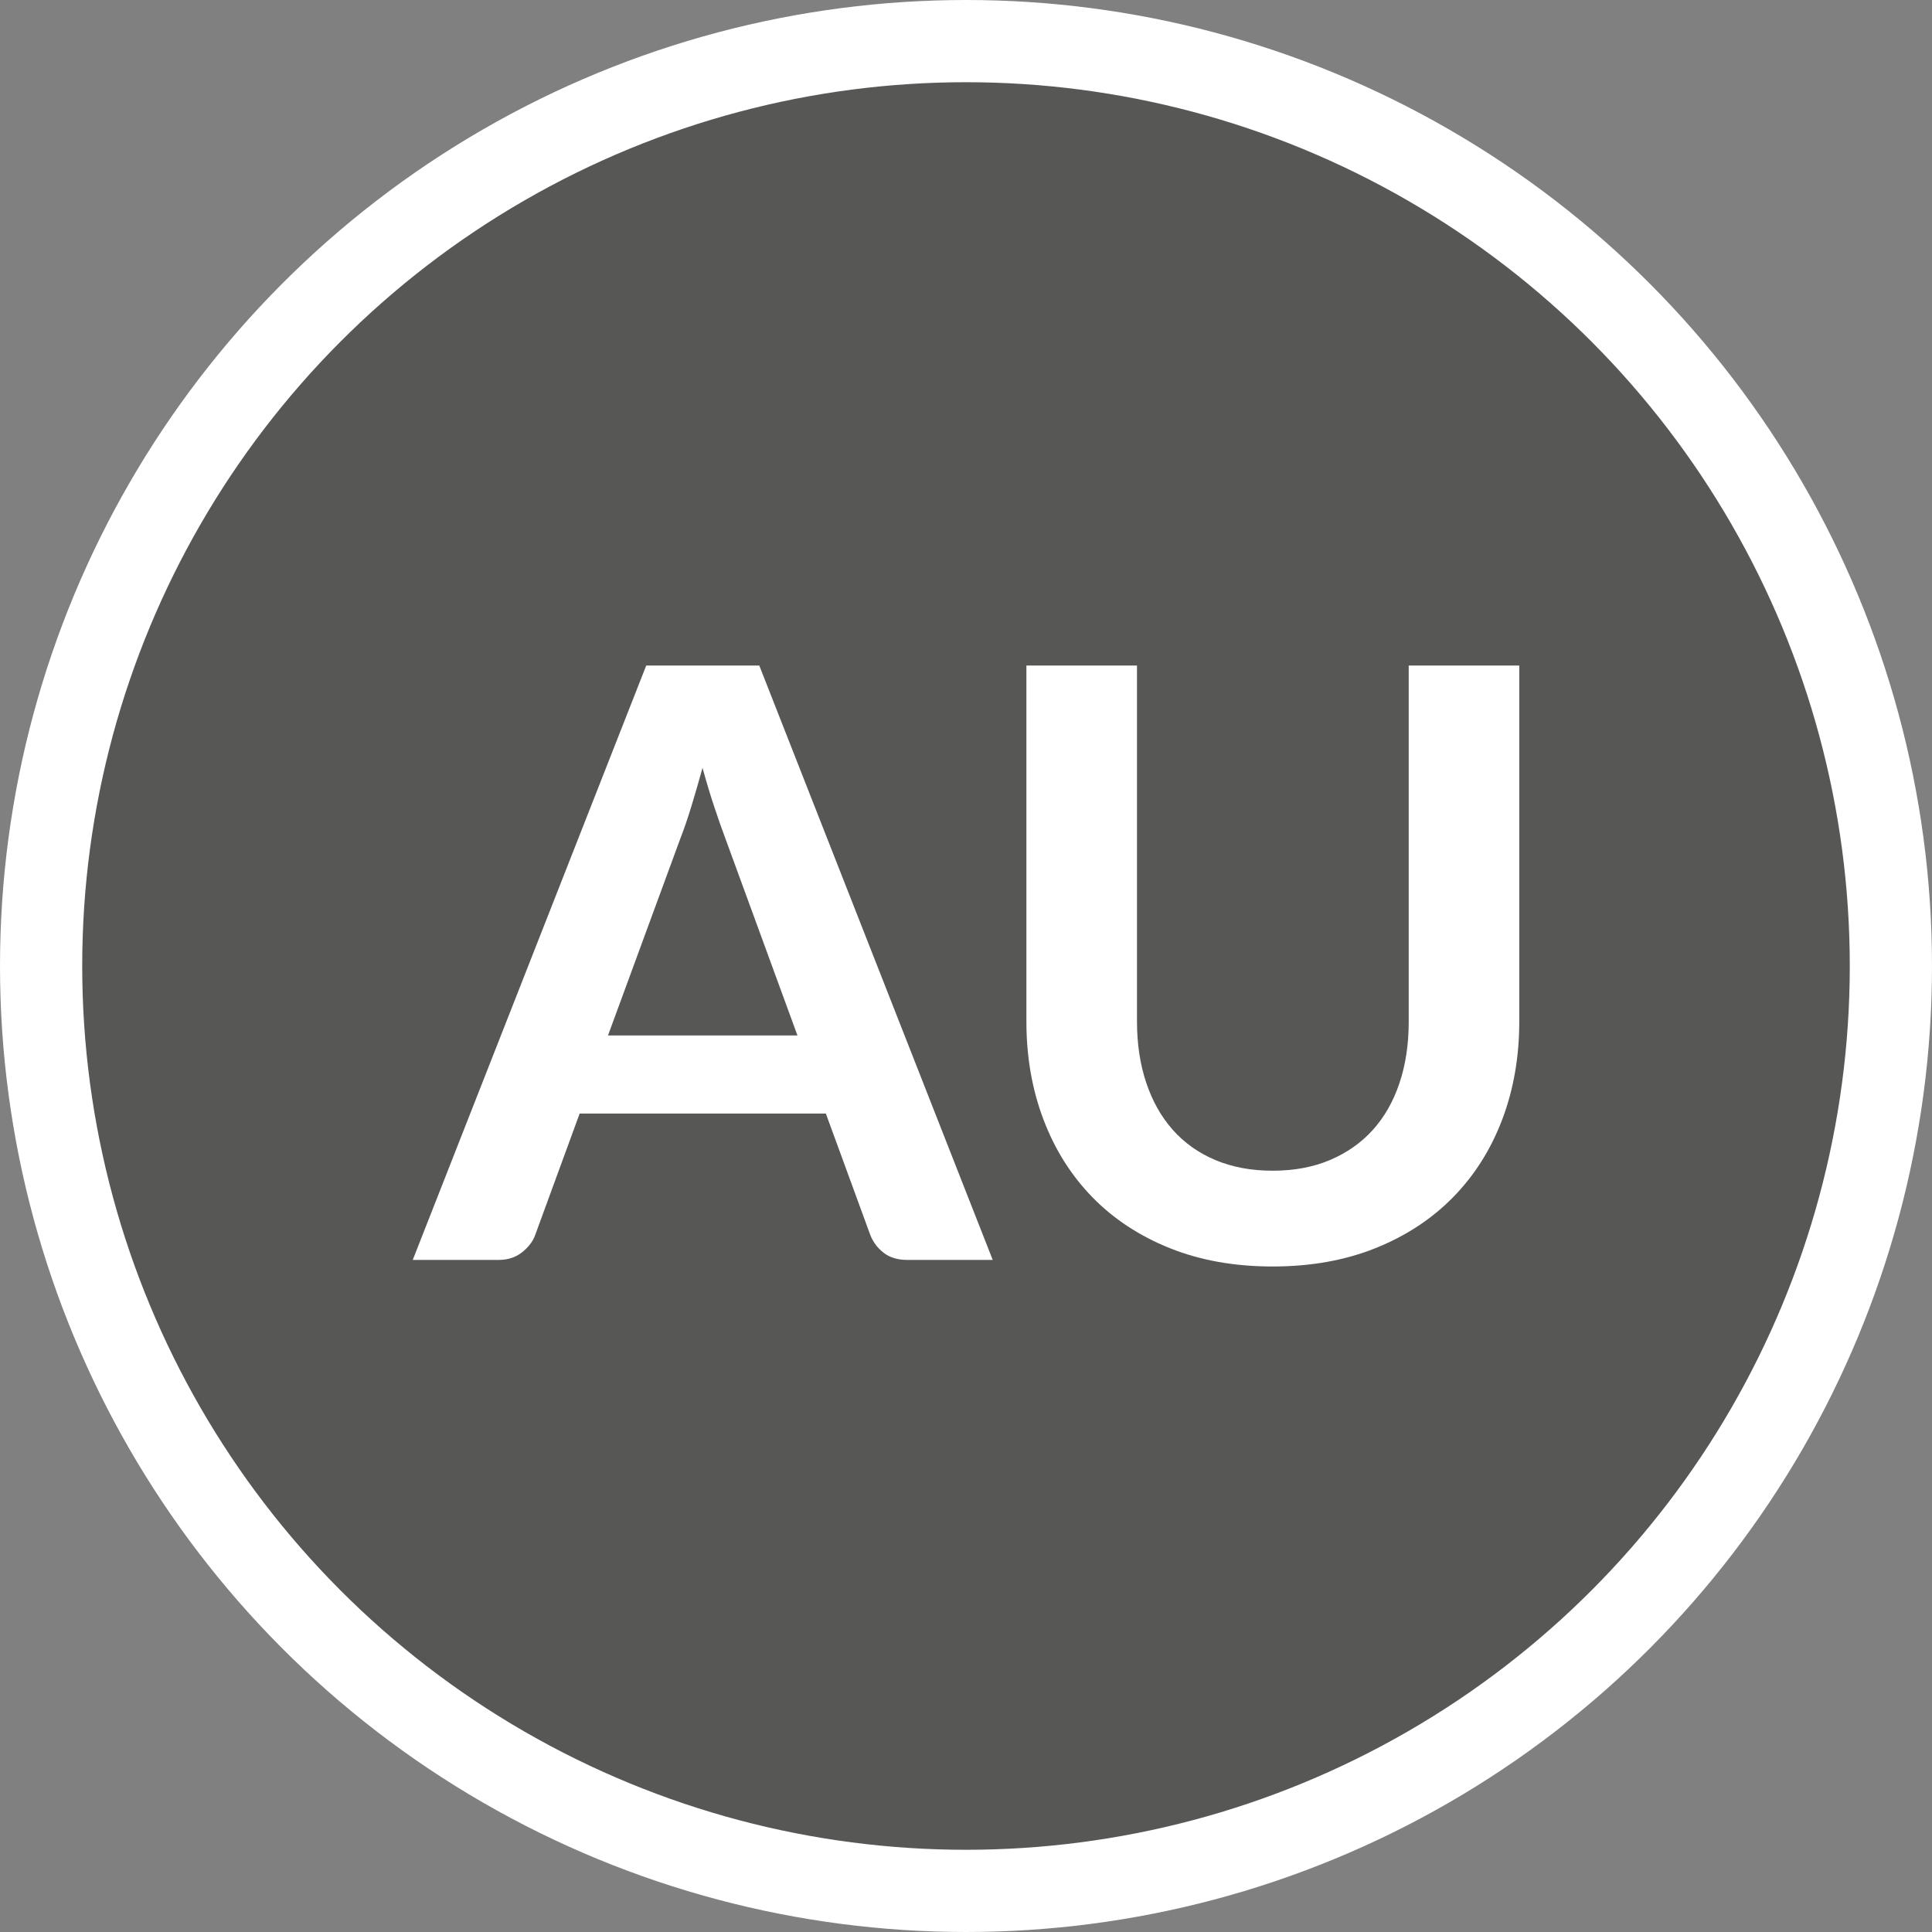
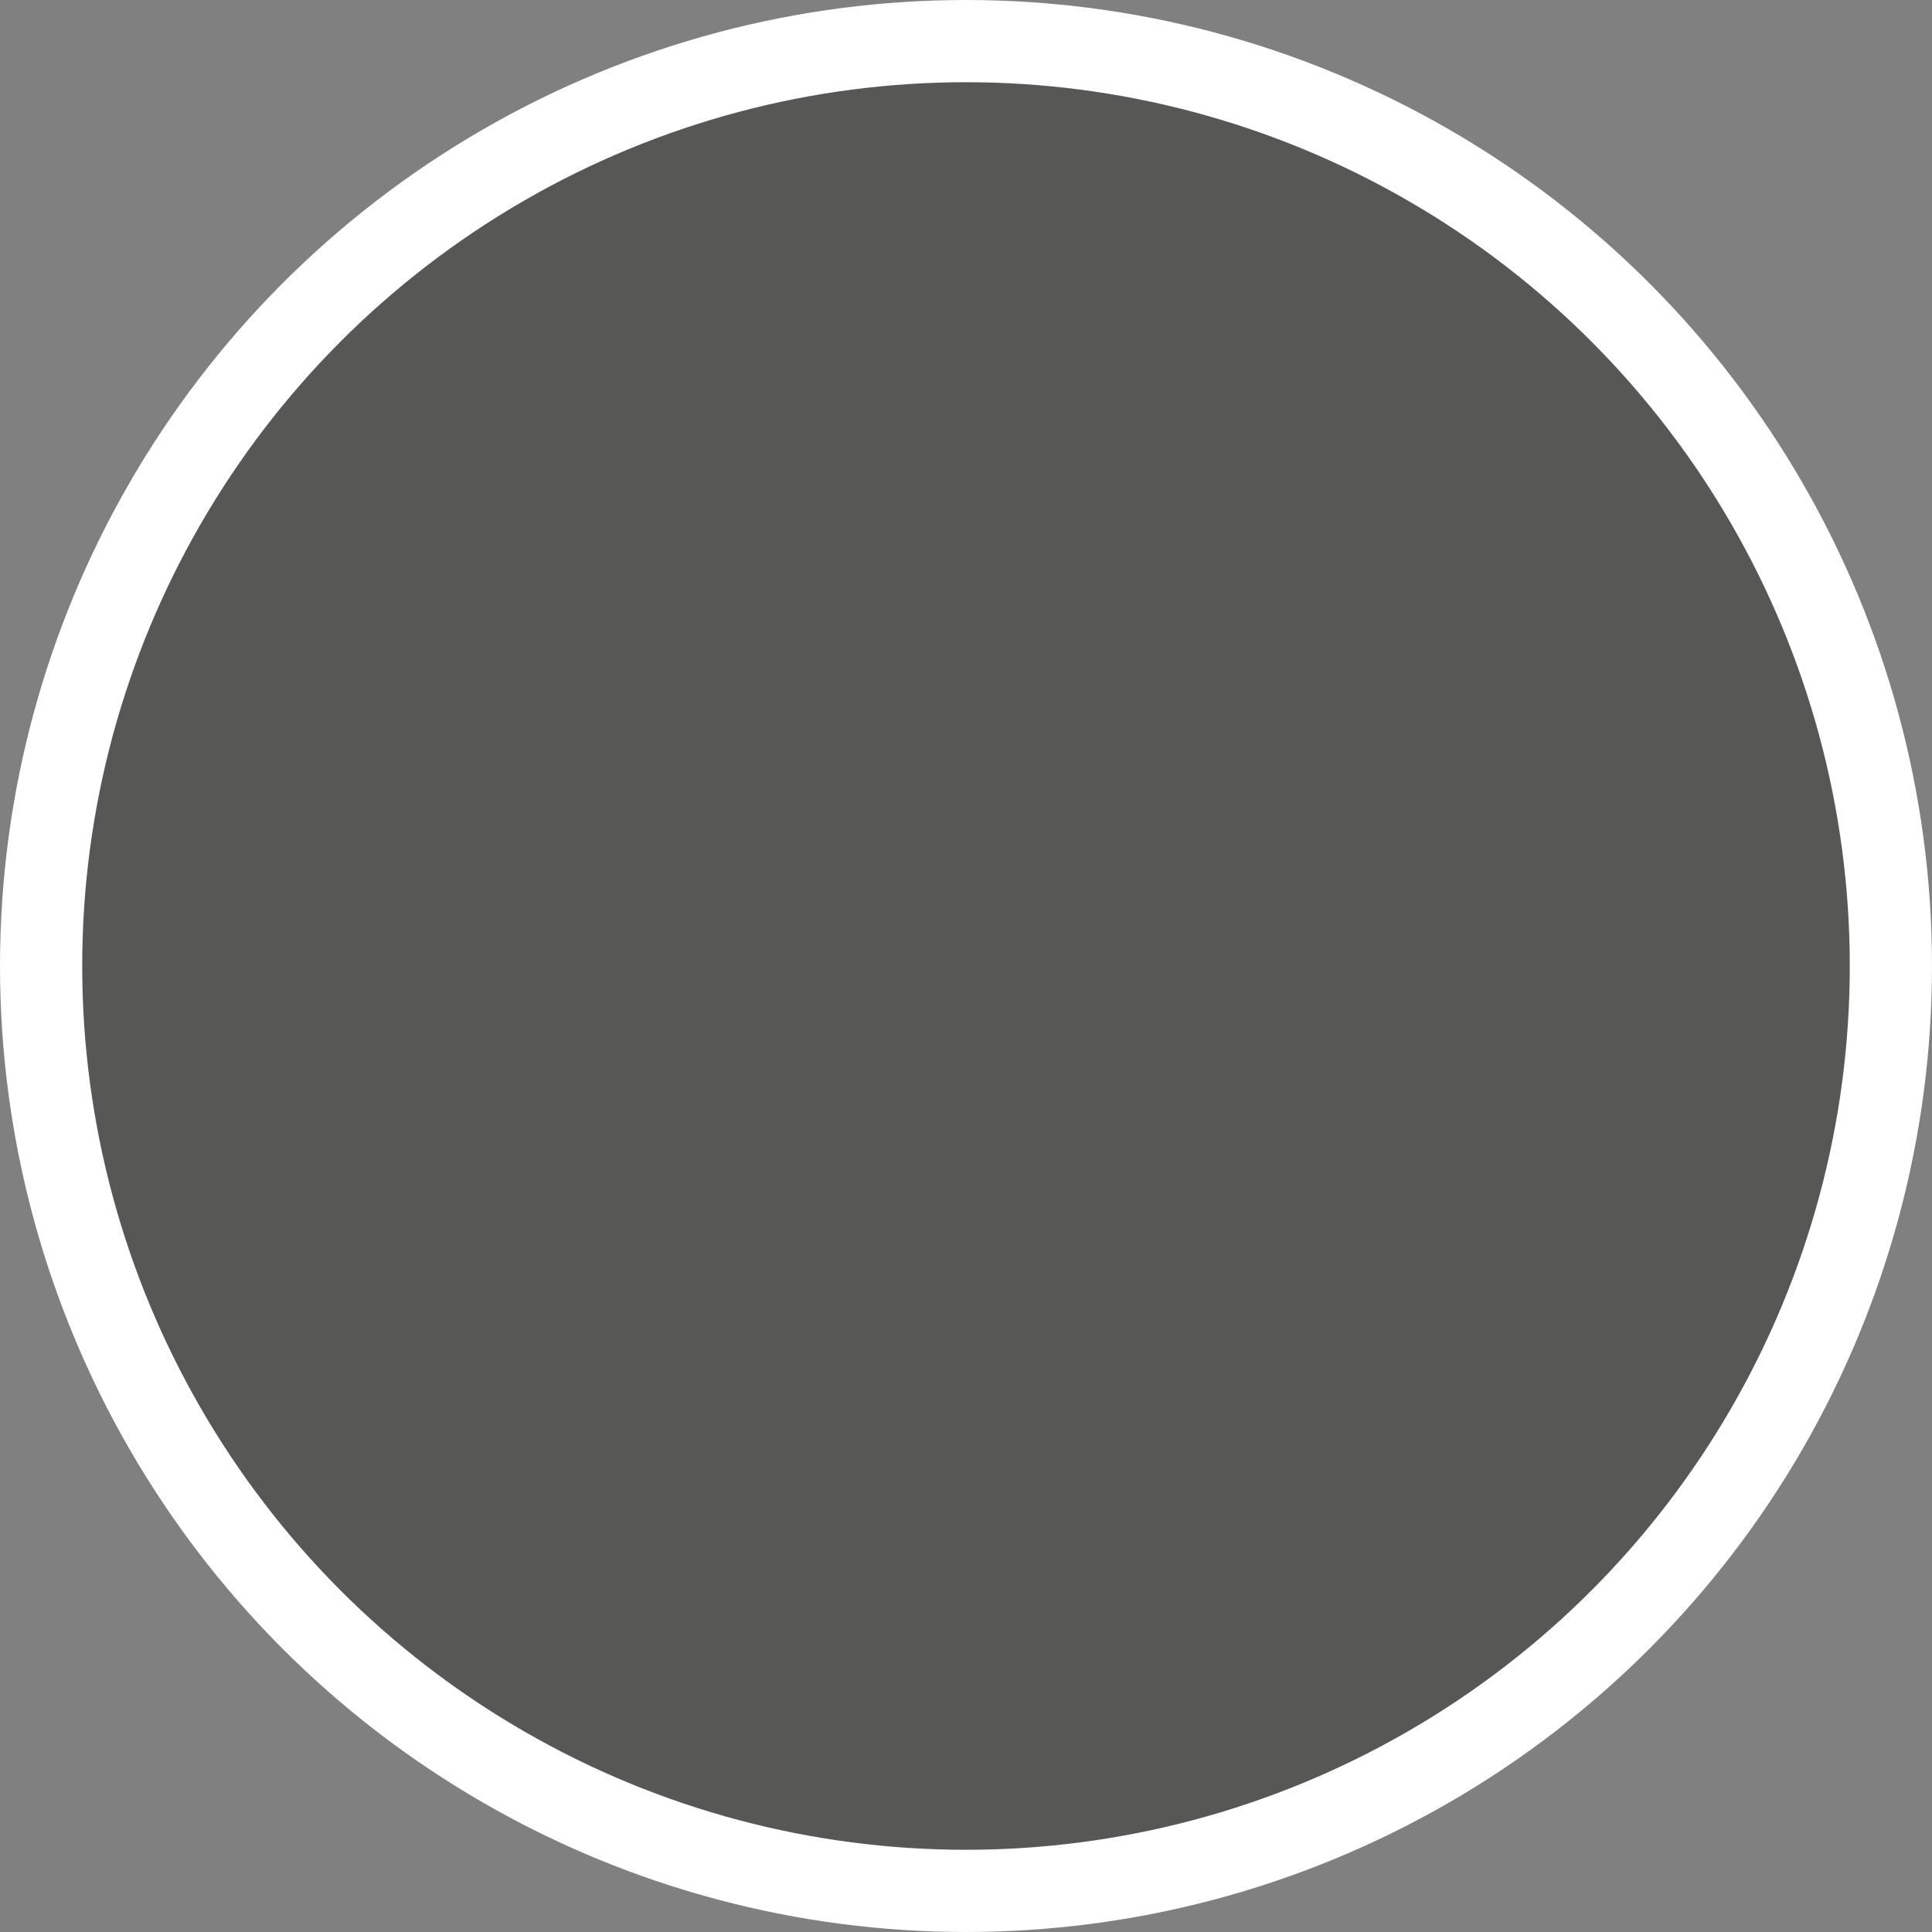
<svg xmlns="http://www.w3.org/2000/svg" version="1.1" id="Ebene_1" x="0px" y="0px" width="94px" height="94px" viewBox="0 0 94 94" enable-background="new 0 0 94 94" xml:space="preserve">
  <rect x="0" y="0" width="94" height="94" fill="#808080" stroke="none" />
  <rect fill="none" width="94" height="94" />
  <g>
    <path fill="#575756" d="M47,92c24.854,0,45-20.147,45-45S71.854,2,47,2C22.147,2,2,22.147,2,47S22.147,92,47,92" />
    <circle fill="none" stroke="#FFFFFF" stroke-width="4" cx="47" cy="47" r="45" />
  </g>
  <g>
-     <path fill="#FFFFFF" d="M48.3,61.3h-4.16c-0.467,0-0.85-0.116-1.15-0.35c-0.299-0.233-0.516-0.523-0.649-0.87l-2.159-5.9h-11.98   l-2.16,5.9c-0.107,0.307-0.317,0.587-0.63,0.84c-0.313,0.253-0.697,0.38-1.15,0.38h-4.18l11.36-28.92h5.5L48.3,61.3z M29.581,50.38   H38.8l-3.52-9.62c-0.16-0.427-0.338-0.93-0.53-1.51c-0.193-0.58-0.383-1.21-0.569-1.891c-0.188,0.681-0.371,1.313-0.551,1.9   s-0.357,1.1-0.529,1.54L29.581,50.38z" />
-     <path fill="#FFFFFF" d="M61.919,56.96c1.041,0,1.971-0.173,2.791-0.521c0.819-0.347,1.513-0.833,2.08-1.46   c0.566-0.626,1-1.387,1.299-2.279c0.301-0.894,0.451-1.894,0.451-3V32.38h5.379V49.7c0,1.72-0.276,3.31-0.83,4.77   c-0.553,1.46-1.35,2.72-2.39,3.78c-1.04,1.06-2.3,1.887-3.78,2.479c-1.479,0.594-3.146,0.891-5,0.891s-3.52-0.297-5-0.891   c-1.479-0.593-2.736-1.42-3.77-2.479c-1.033-1.061-1.827-2.32-2.38-3.78c-0.554-1.46-0.83-3.05-0.83-4.77V32.38h5.38v17.3   c0,1.107,0.15,2.107,0.45,3c0.3,0.894,0.729,1.657,1.29,2.29c0.56,0.634,1.25,1.123,2.07,1.47   C59.949,56.787,60.88,56.96,61.919,56.96z" />
-   </g>
+     </g>
</svg>